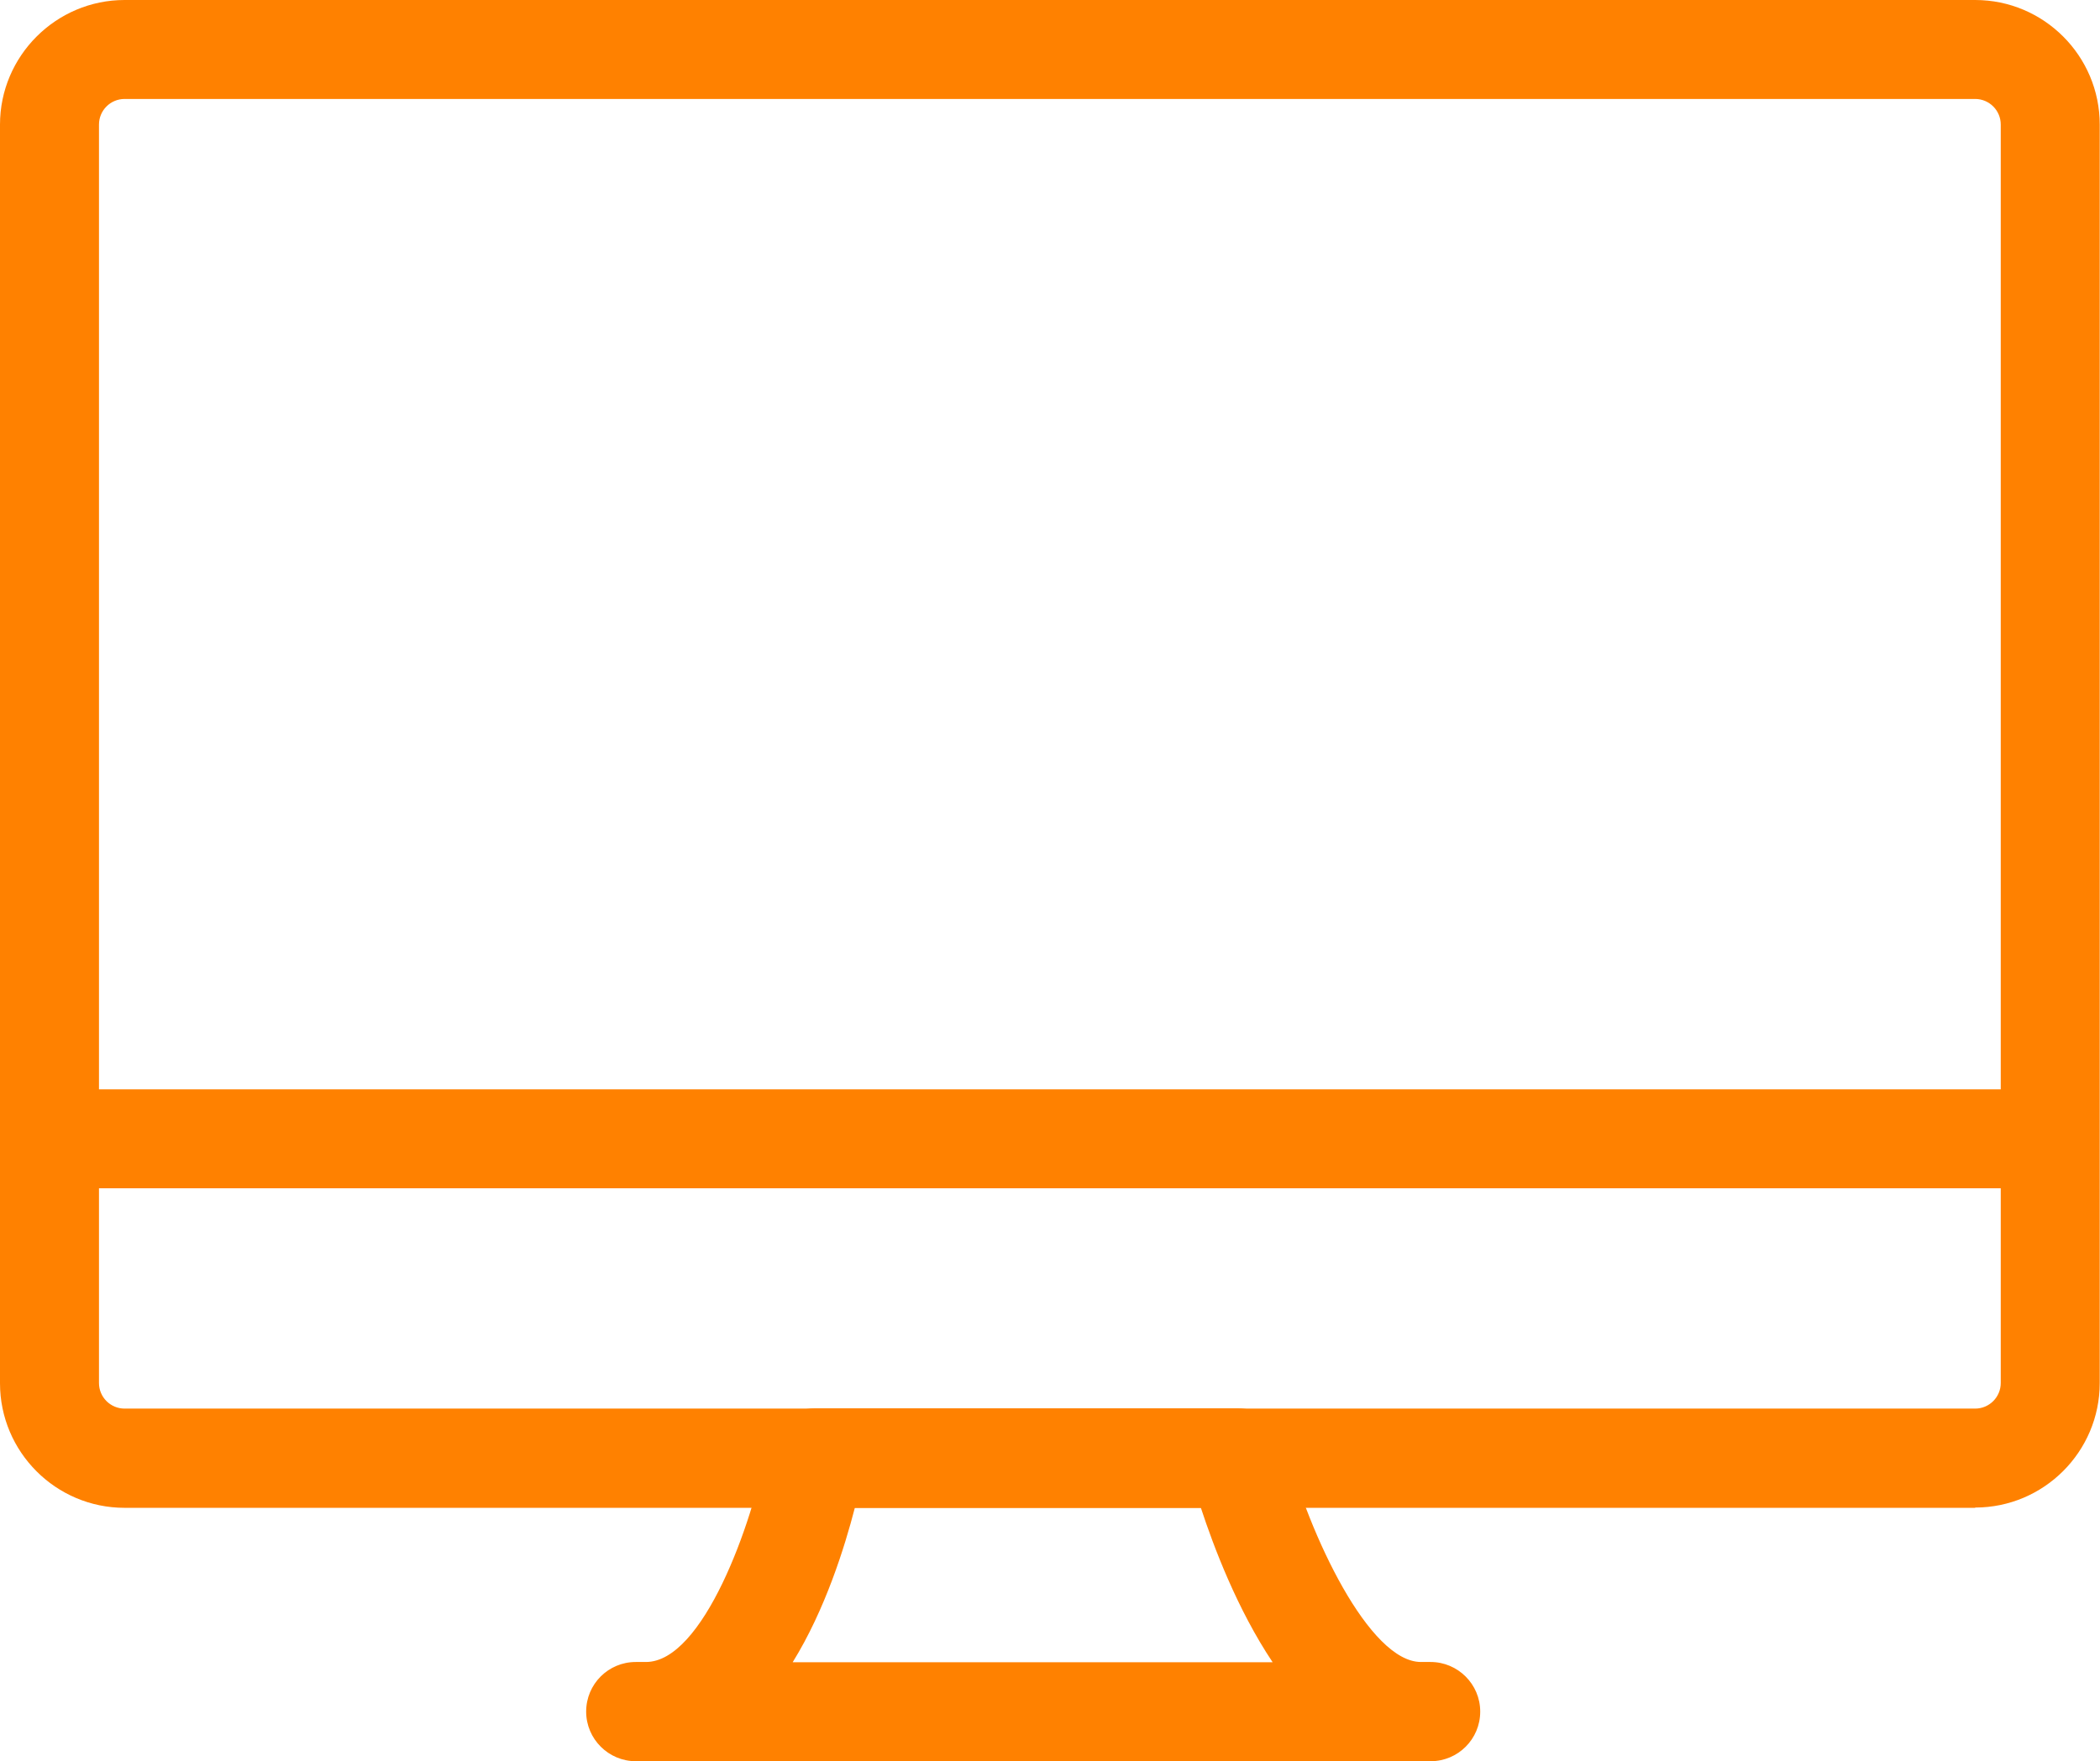
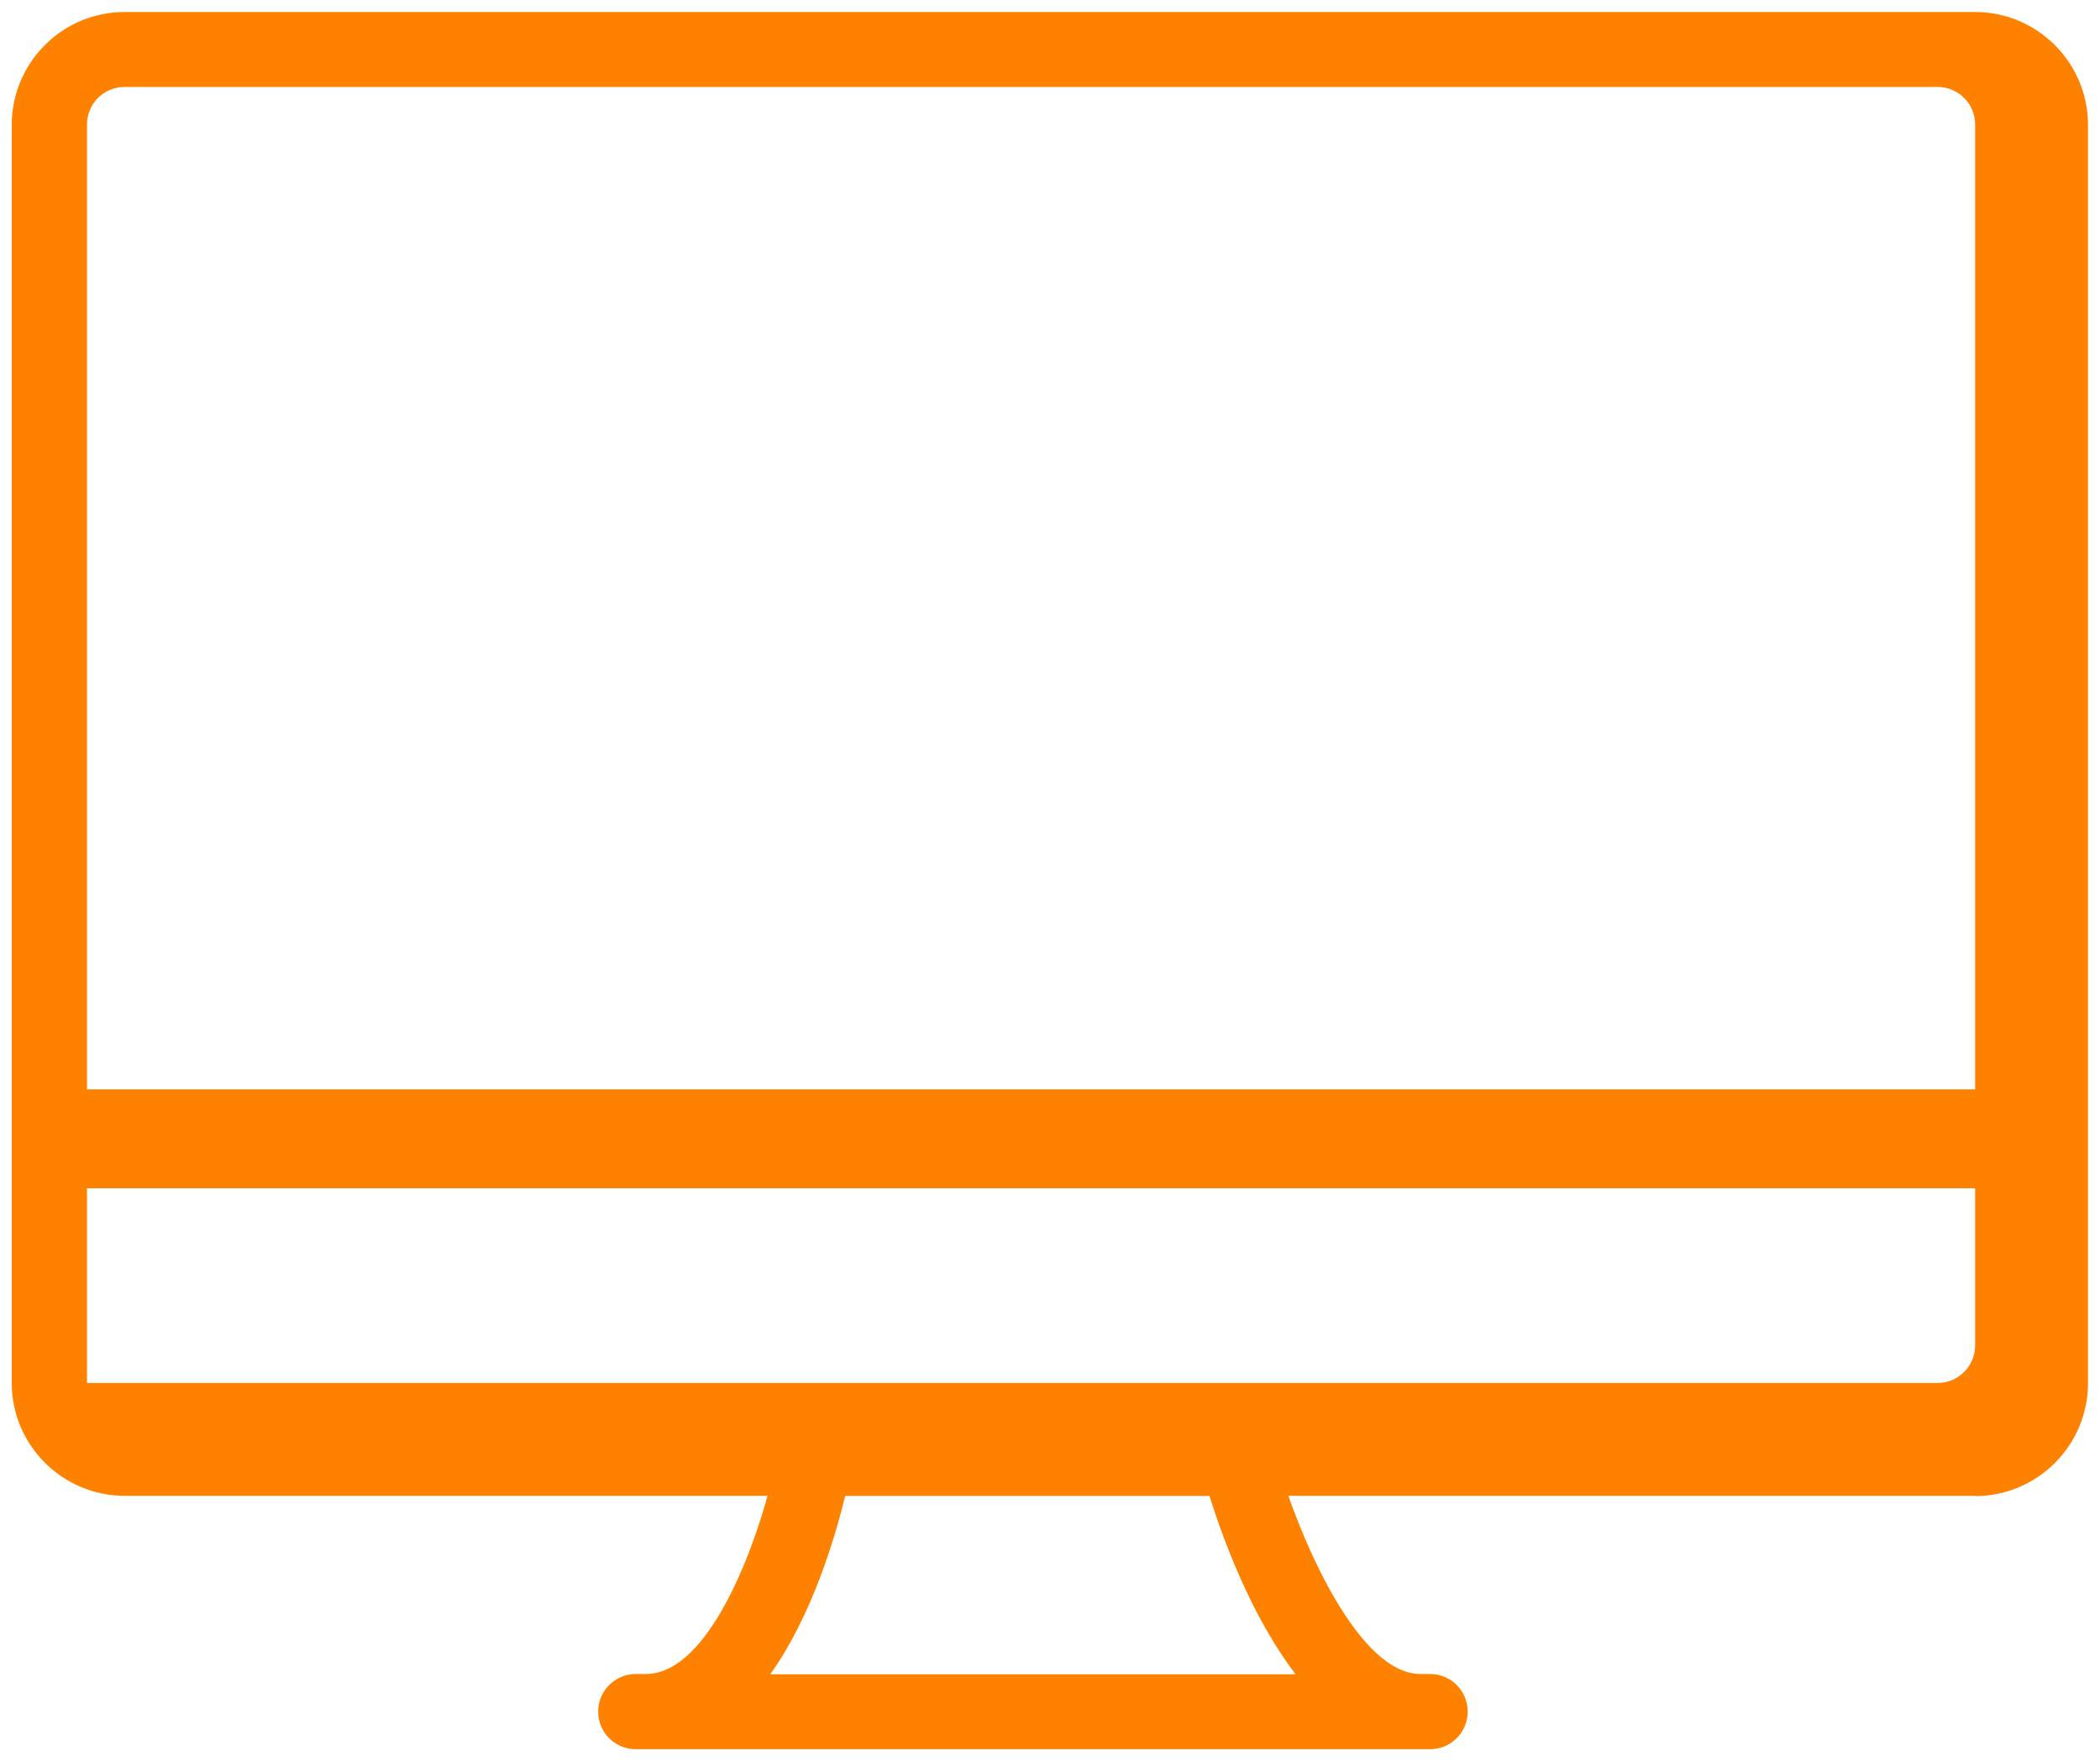
<svg xmlns="http://www.w3.org/2000/svg" id="_レイヤー_2" data-name="レイヤー_2" viewBox="0 0 78.71 66.03">
  <defs>
    <style>
      .cls-1 {
        fill: #ff8100;
      }
    </style>
  </defs>
  <g id="_デザイン" data-name="デザイン">
    <g>
      <g>
-         <path class="cls-1" d="M74.03,56.08H4.67c-2.33,0-4.23-1.9-4.23-4.23V4.67C.45,2.34,2.34.45,4.67.45h69.36c2.33,0,4.23,1.9,4.23,4.23v47.18c0,2.33-1.9,4.23-4.23,4.23ZM4.67,3.26c-.78,0-1.41.63-1.41,1.41v47.18c0,.78.63,1.41,1.41,1.41h69.36c.78,0,1.41-.63,1.41-1.41V4.67c0-.78-.63-1.41-1.41-1.41H4.67Z" />
-         <path class="cls-1" d="M74.03,56.53H4.67c-2.58,0-4.67-2.1-4.67-4.67V4.67C0,2.1,2.1,0,4.67,0h69.36c2.58,0,4.67,2.1,4.67,4.67v47.18c0,2.58-2.1,4.67-4.67,4.67ZM4.67.9C2.59.9.9,2.59.9,4.67v47.18c0,2.08,1.69,3.78,3.78,3.78h69.36c2.08,0,3.78-1.69,3.78-3.78V4.67c0-2.08-1.69-3.78-3.78-3.78H4.67ZM74.03,53.71H4.67c-1.02,0-1.86-.83-1.86-1.86V4.67c0-1.02.83-1.86,1.86-1.86h69.36c1.02,0,1.86.83,1.86,1.86v47.18c0,1.02-.83,1.86-1.86,1.86ZM4.67,3.71c-.53,0-.96.43-.96.96v47.18c0,.53.43.96.96.96h69.36c.53,0,.96-.43.96-.96V4.67c0-.53-.43-.96-.96-.96H4.67Z" />
+         <path class="cls-1" d="M74.03,56.08H4.67c-2.33,0-4.23-1.9-4.23-4.23V4.67C.45,2.34,2.34.45,4.67.45h69.36c2.33,0,4.23,1.9,4.23,4.23v47.18c0,2.33-1.9,4.23-4.23,4.23ZM4.67,3.26c-.78,0-1.41.63-1.41,1.41v47.18h69.36c.78,0,1.41-.63,1.41-1.41V4.67c0-.78-.63-1.41-1.41-1.41H4.67Z" />
      </g>
      <g>
        <rect class="cls-1" x="1.86" y="41.29" width="75" height="2.82" />
        <path class="cls-1" d="M77.3,44.55H1.41v-3.71h75.89v3.71ZM2.3,43.66h74.1v-1.92H2.3v1.92Z" />
      </g>
      <g>
        <path class="cls-1" d="M53.62,65.58h-29.79c-.78,0-1.41-.63-1.41-1.41s.63-1.41,1.41-1.41h.38c2.57,0,4.45-5.63,4.95-8.35.12-.67.71-1.15,1.38-1.15h15.84c.64,0,1.2.43,1.36,1.05.72,2.76,3.01,8.45,5.5,8.45h.36c.78,0,1.41.63,1.41,1.41s-.63,1.41-1.41,1.41ZM28.87,62.77h19.69c-1.67-2.18-2.73-5.1-3.23-6.69h-13.65c-.4,1.63-1.26,4.52-2.81,6.69Z" />
-         <path class="cls-1" d="M53.62,66.03h-29.79c-1.02,0-1.86-.83-1.86-1.86s.83-1.86,1.86-1.86h.38c2.14,0,4-5.2,4.51-7.99.16-.88.93-1.52,1.83-1.52h15.84c.84,0,1.58.57,1.8,1.39.89,3.4,3.14,8.12,5.07,8.12h.36c1.02,0,1.86.83,1.86,1.86s-.83,1.86-1.86,1.86ZM23.83,63.22c-.53,0-.96.43-.96.96s.43.96.96.96h29.79c.53,0,.96-.43.96-.96s-.43-.96-.96-.96h-.36c-2.99,0-5.3-6.34-5.94-8.79-.11-.42-.49-.72-.93-.72h-15.84c-.46,0-.86.33-.94.79-.42,2.26-2.31,8.72-5.39,8.72h-.38ZM49.47,63.22h-21.47l.51-.71c1.52-2.13,2.37-5.01,2.74-6.54l.08-.34h14.33l.1.31c.48,1.53,1.52,4.41,3.16,6.55l.55.72ZM29.71,62.32h17.99c-1.33-1.99-2.21-4.33-2.69-5.79h-12.97c-.38,1.47-1.11,3.82-2.33,5.79Z" />
      </g>
    </g>
  </g>
</svg>